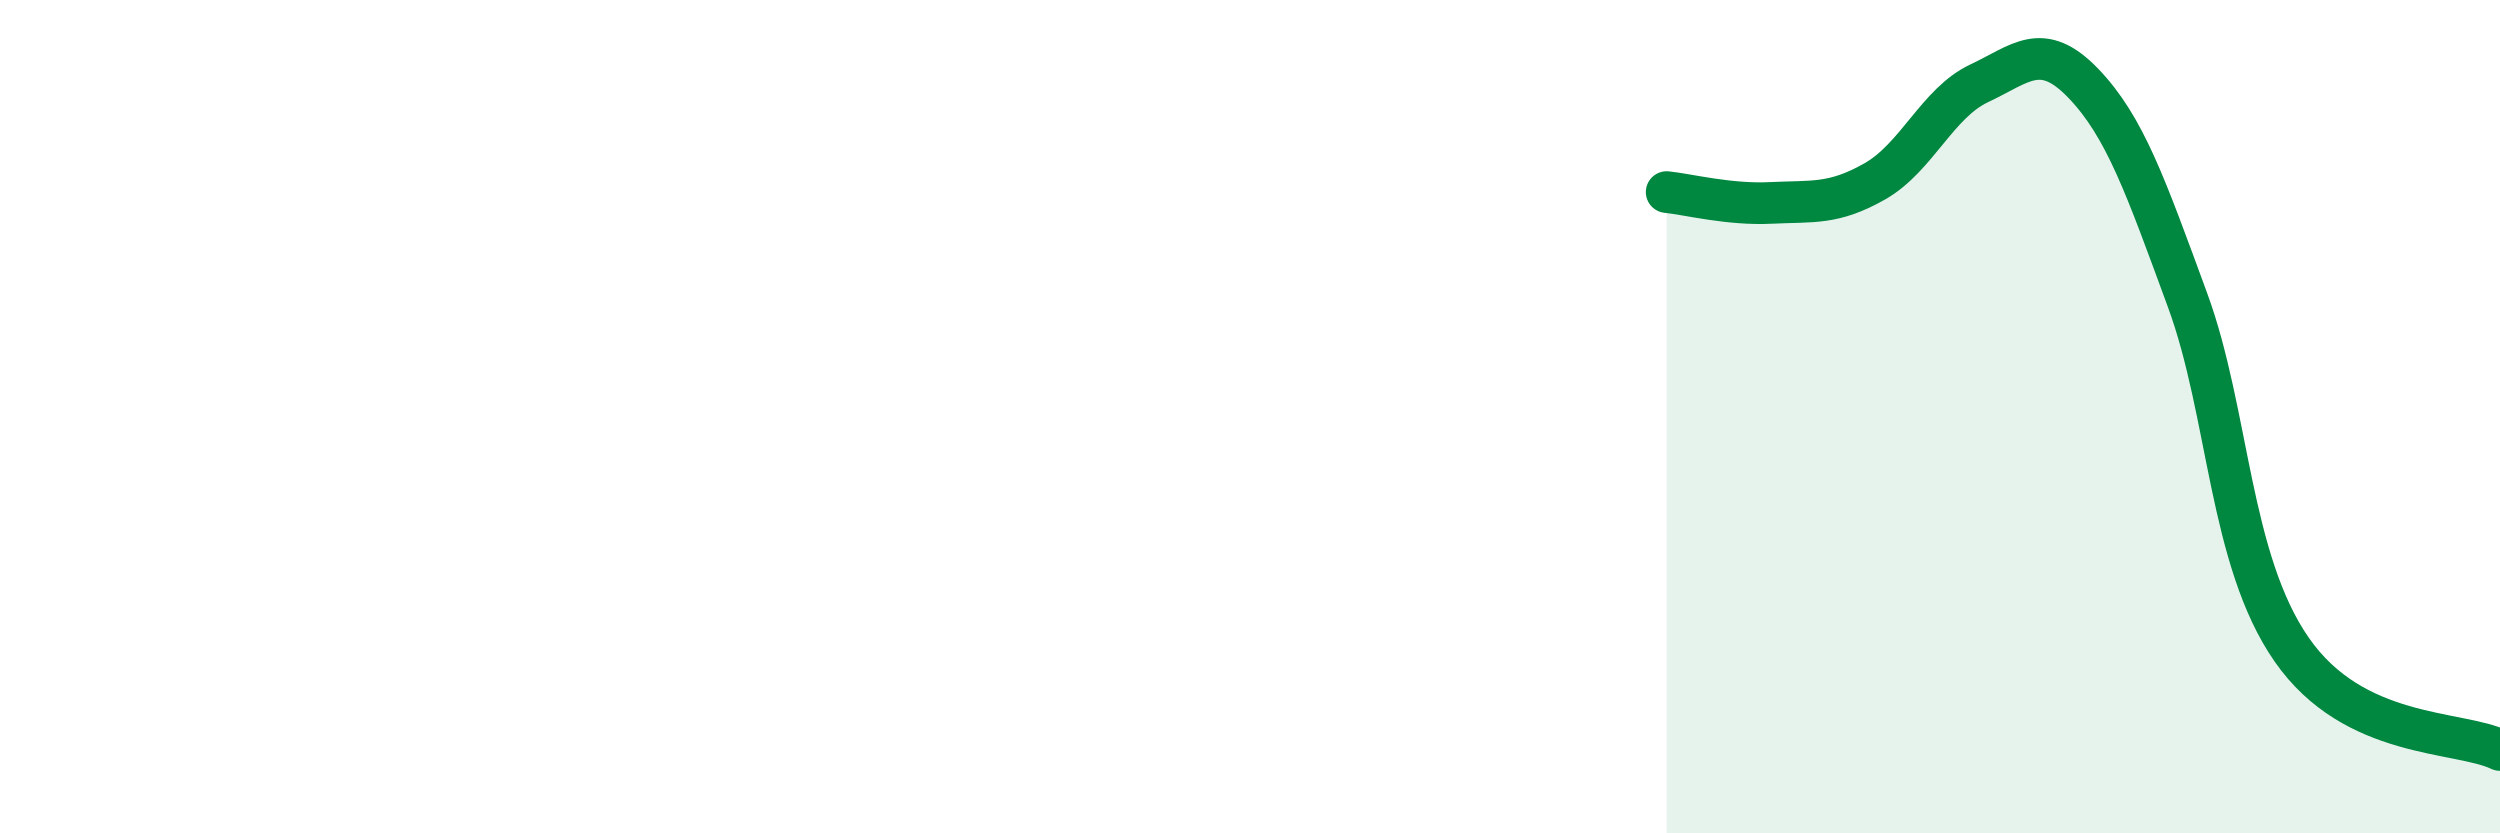
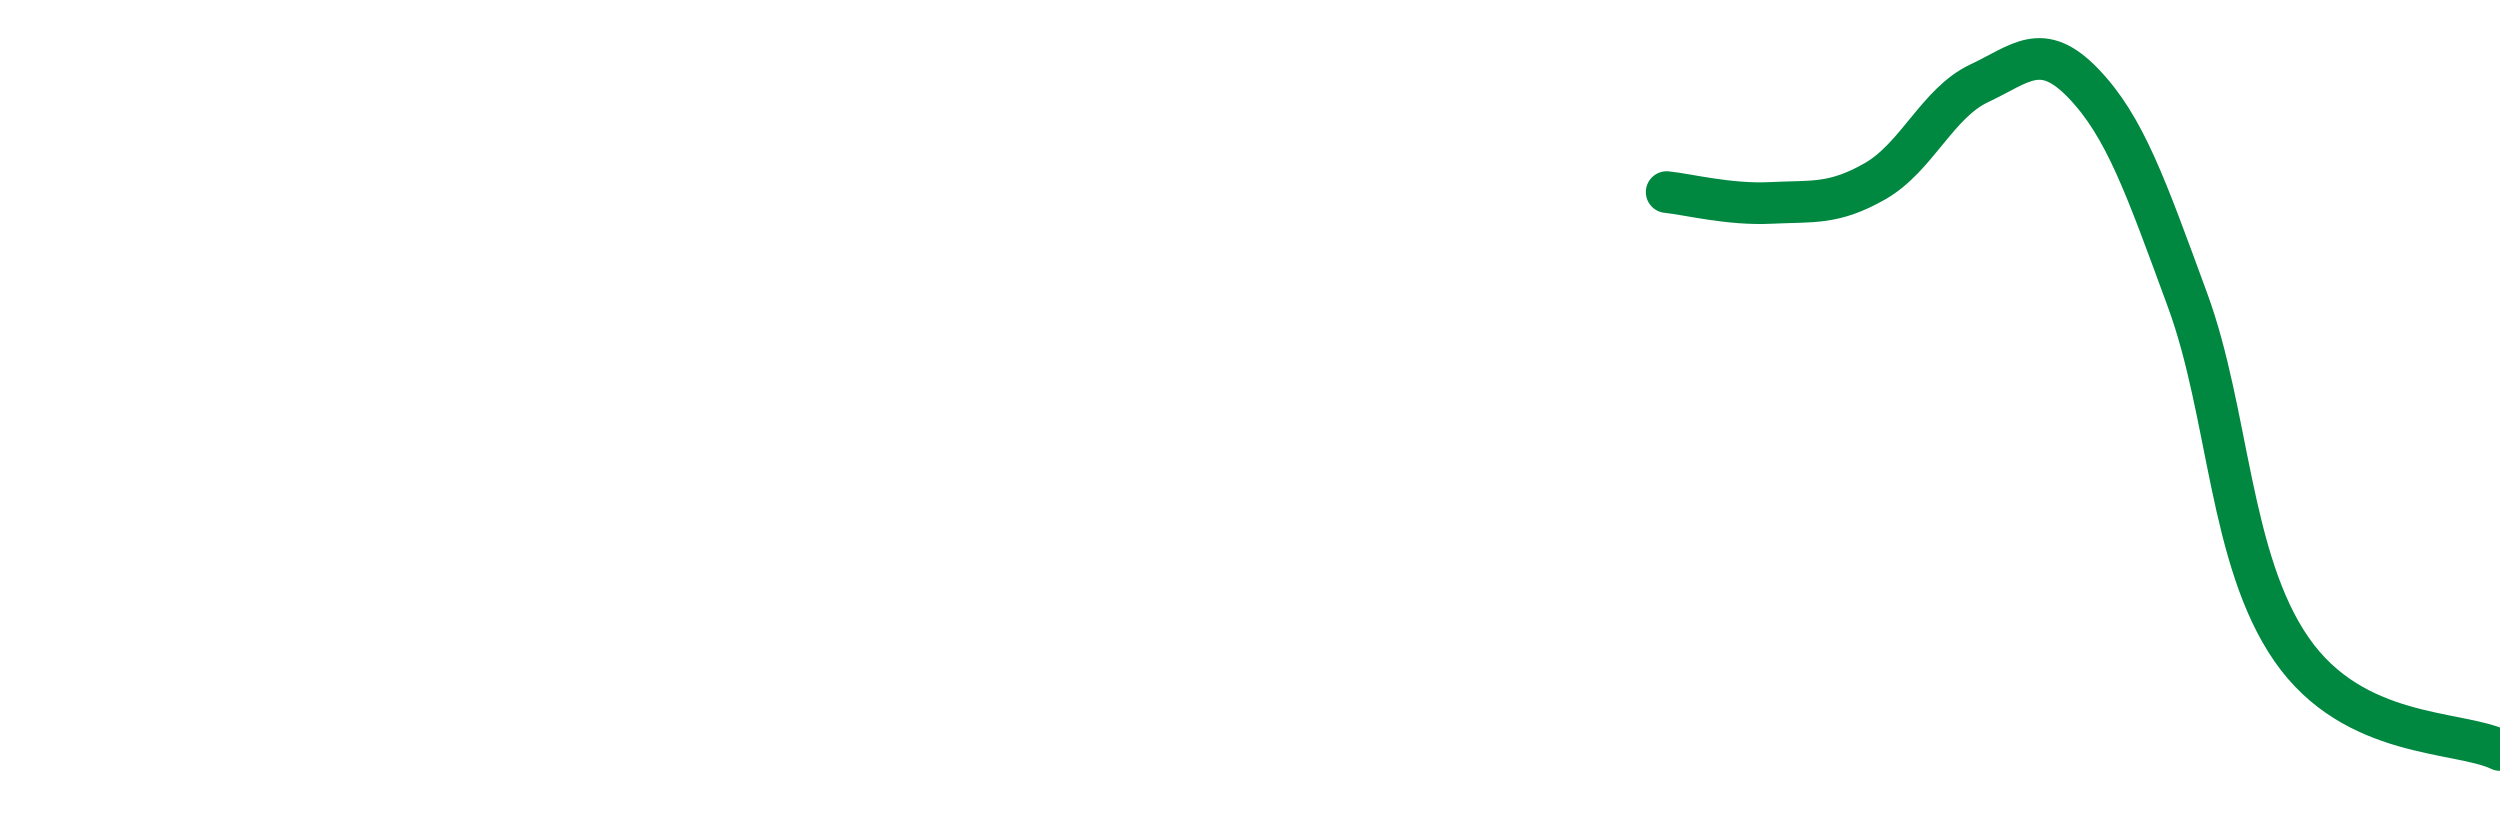
<svg xmlns="http://www.w3.org/2000/svg" width="60" height="20" viewBox="0 0 60 20">
-   <path d="M 40,4.61 C 40.5,4.66 41.5,4.92 42.5,4.87 C 43.5,4.82 44,4.92 45,4.35 C 46,3.78 46.5,2.47 47.5,2 C 48.5,1.53 49,0.96 50,2 C 51,3.04 51.5,4.48 52.5,7.2 C 53.5,9.92 53.5,13.43 55,15.59 C 56.5,17.75 59,17.52 60,18L60 20L40 20Z" fill="#008740" opacity="0.1" stroke-linecap="round" stroke-linejoin="round" />
  <path d="M 40,4.61 C 40.5,4.66 41.5,4.92 42.5,4.87 C 43.5,4.82 44,4.92 45,4.35 C 46,3.78 46.5,2.47 47.5,2 C 48.5,1.53 49,0.96 50,2 C 51,3.04 51.5,4.48 52.5,7.2 C 53.5,9.92 53.5,13.43 55,15.59 C 56.5,17.75 59,17.52 60,18" stroke="#008740" stroke-width="1" fill="none" stroke-linecap="round" stroke-linejoin="round" />
</svg>